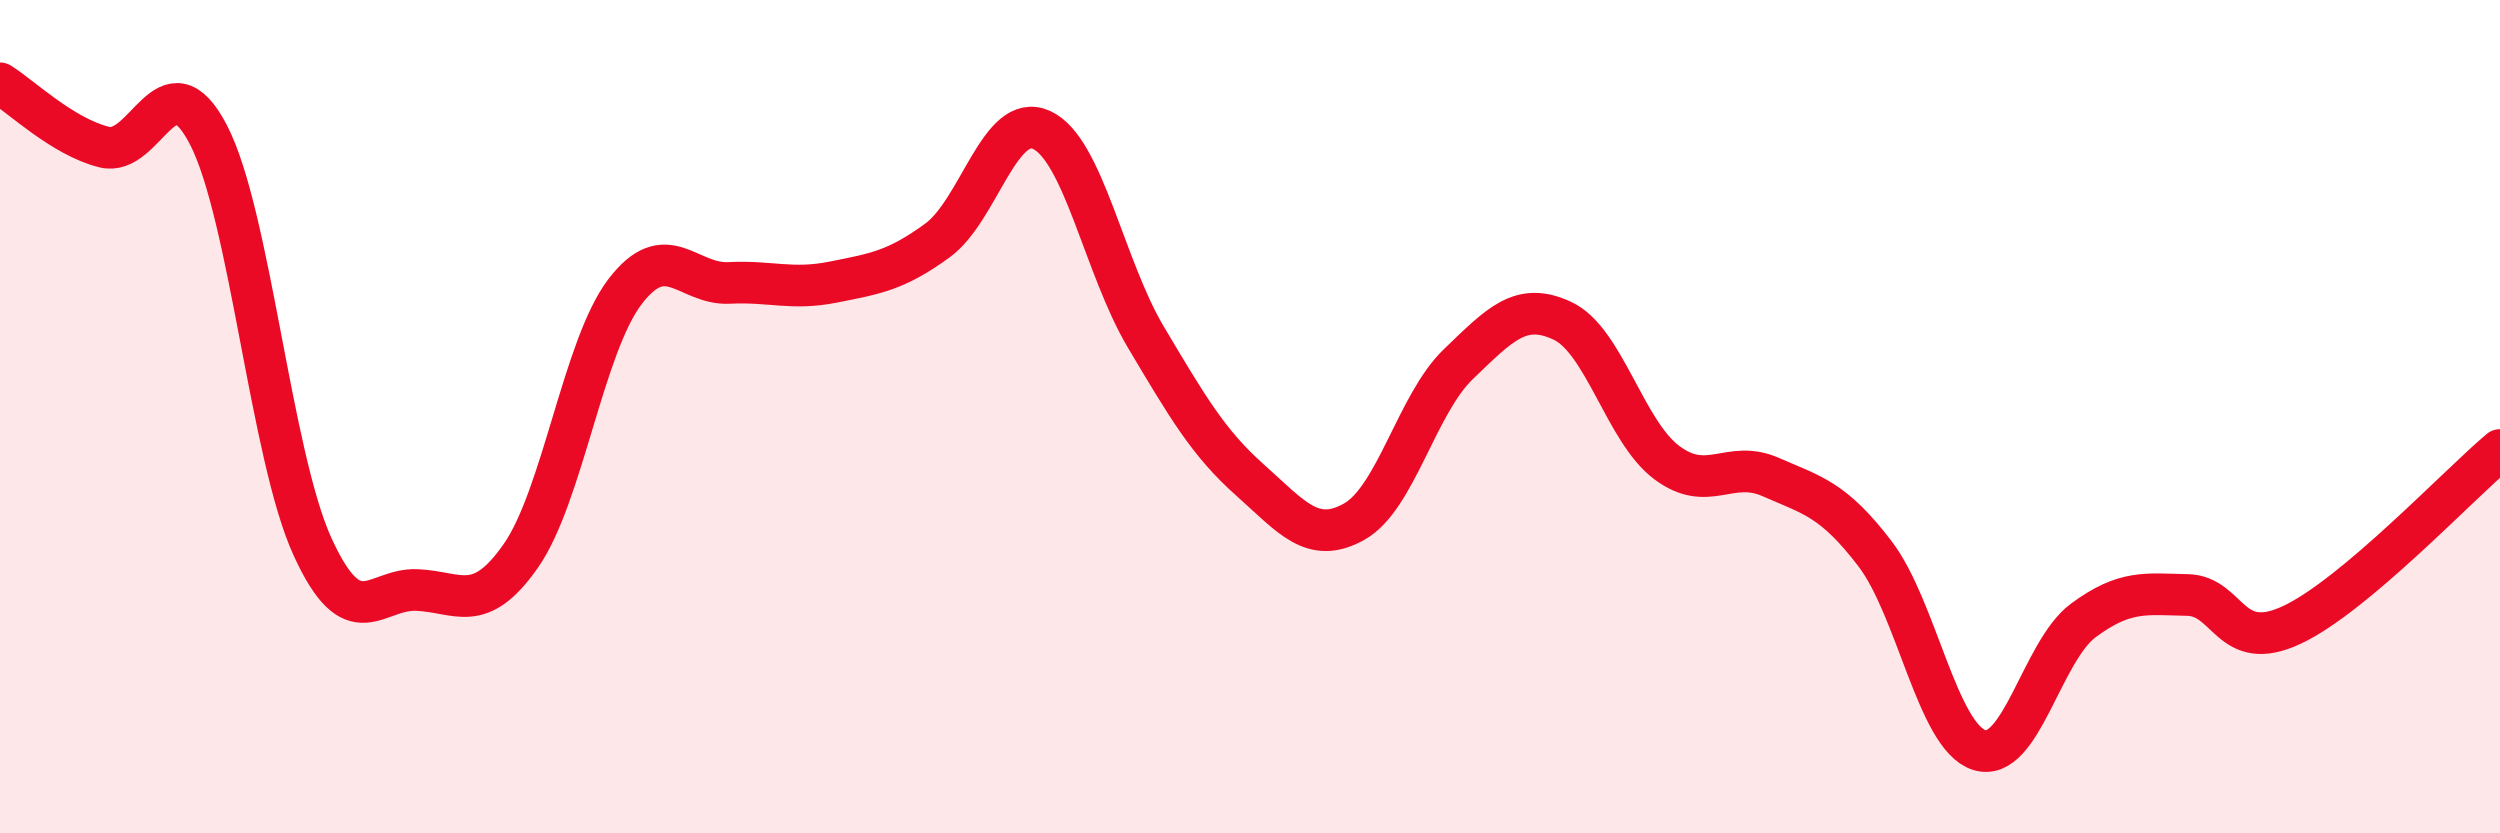
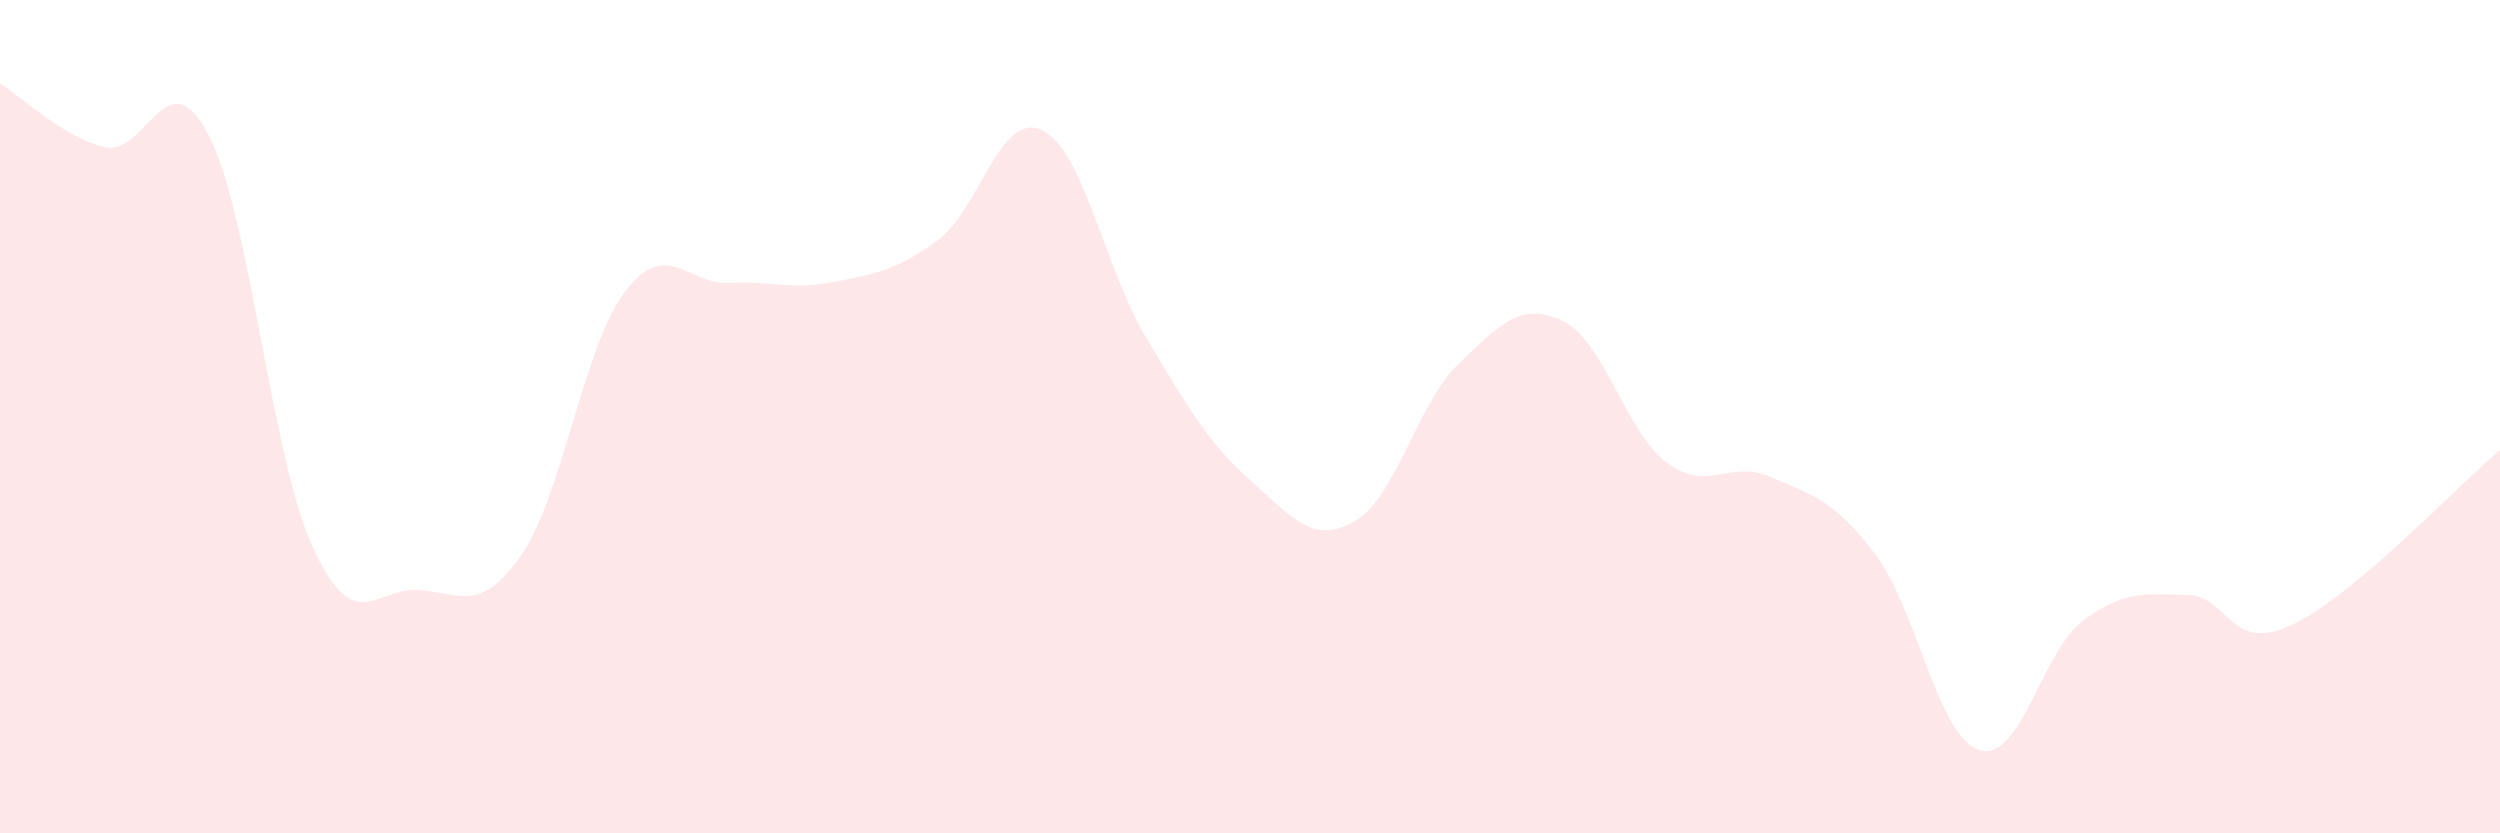
<svg xmlns="http://www.w3.org/2000/svg" width="60" height="20" viewBox="0 0 60 20">
  <path d="M 0,2 C 0.5,2.31 1.5,3.28 2.5,3.53 C 3.5,3.78 4,1.31 5,3.23 C 6,5.15 6.5,10.93 7.5,13.12 C 8.5,15.31 9,14.12 10,14.16 C 11,14.2 11.5,14.77 12.5,13.34 C 13.5,11.91 14,8.31 15,7 C 16,5.69 16.5,6.84 17.5,6.79 C 18.5,6.74 19,6.97 20,6.77 C 21,6.57 21.5,6.5 22.5,5.77 C 23.5,5.04 24,2.66 25,3.12 C 26,3.58 26.5,6.41 27.5,8.09 C 28.5,9.77 29,10.63 30,11.52 C 31,12.41 31.5,13.08 32.5,12.52 C 33.5,11.96 34,9.7 35,8.74 C 36,7.78 36.5,7.23 37.5,7.7 C 38.5,8.17 39,10.35 40,11.1 C 41,11.85 41.5,11.01 42.5,11.45 C 43.5,11.89 44,11.98 45,13.29 C 46,14.6 46.5,17.68 47.5,18 C 48.5,18.32 49,15.63 50,14.89 C 51,14.15 51.5,14.26 52.5,14.28 C 53.5,14.3 53.5,15.7 55,15 C 56.5,14.3 59,11.64 60,10.8L60 20L0 20Z" fill="#EB0A25" opacity="0.1" stroke-linecap="round" stroke-linejoin="round" />
-   <path d="M 0,2 C 0.5,2.31 1.5,3.28 2.5,3.53 C 3.5,3.78 4,1.31 5,3.23 C 6,5.15 6.5,10.93 7.5,13.12 C 8.5,15.31 9,14.12 10,14.16 C 11,14.2 11.5,14.77 12.5,13.34 C 13.5,11.91 14,8.31 15,7 C 16,5.69 16.5,6.84 17.5,6.79 C 18.5,6.74 19,6.97 20,6.77 C 21,6.57 21.5,6.5 22.5,5.77 C 23.5,5.04 24,2.66 25,3.12 C 26,3.58 26.5,6.41 27.5,8.09 C 28.5,9.77 29,10.63 30,11.52 C 31,12.41 31.5,13.08 32.5,12.52 C 33.5,11.96 34,9.7 35,8.74 C 36,7.78 36.5,7.23 37.5,7.7 C 38.5,8.17 39,10.35 40,11.1 C 41,11.85 41.5,11.01 42.5,11.45 C 43.5,11.89 44,11.98 45,13.29 C 46,14.6 46.5,17.68 47.5,18 C 48.5,18.32 49,15.63 50,14.89 C 51,14.15 51.5,14.26 52.5,14.28 C 53.5,14.3 53.5,15.7 55,15 C 56.5,14.3 59,11.64 60,10.8" stroke="#EB0A25" stroke-width="1" fill="none" stroke-linecap="round" stroke-linejoin="round" />
</svg>